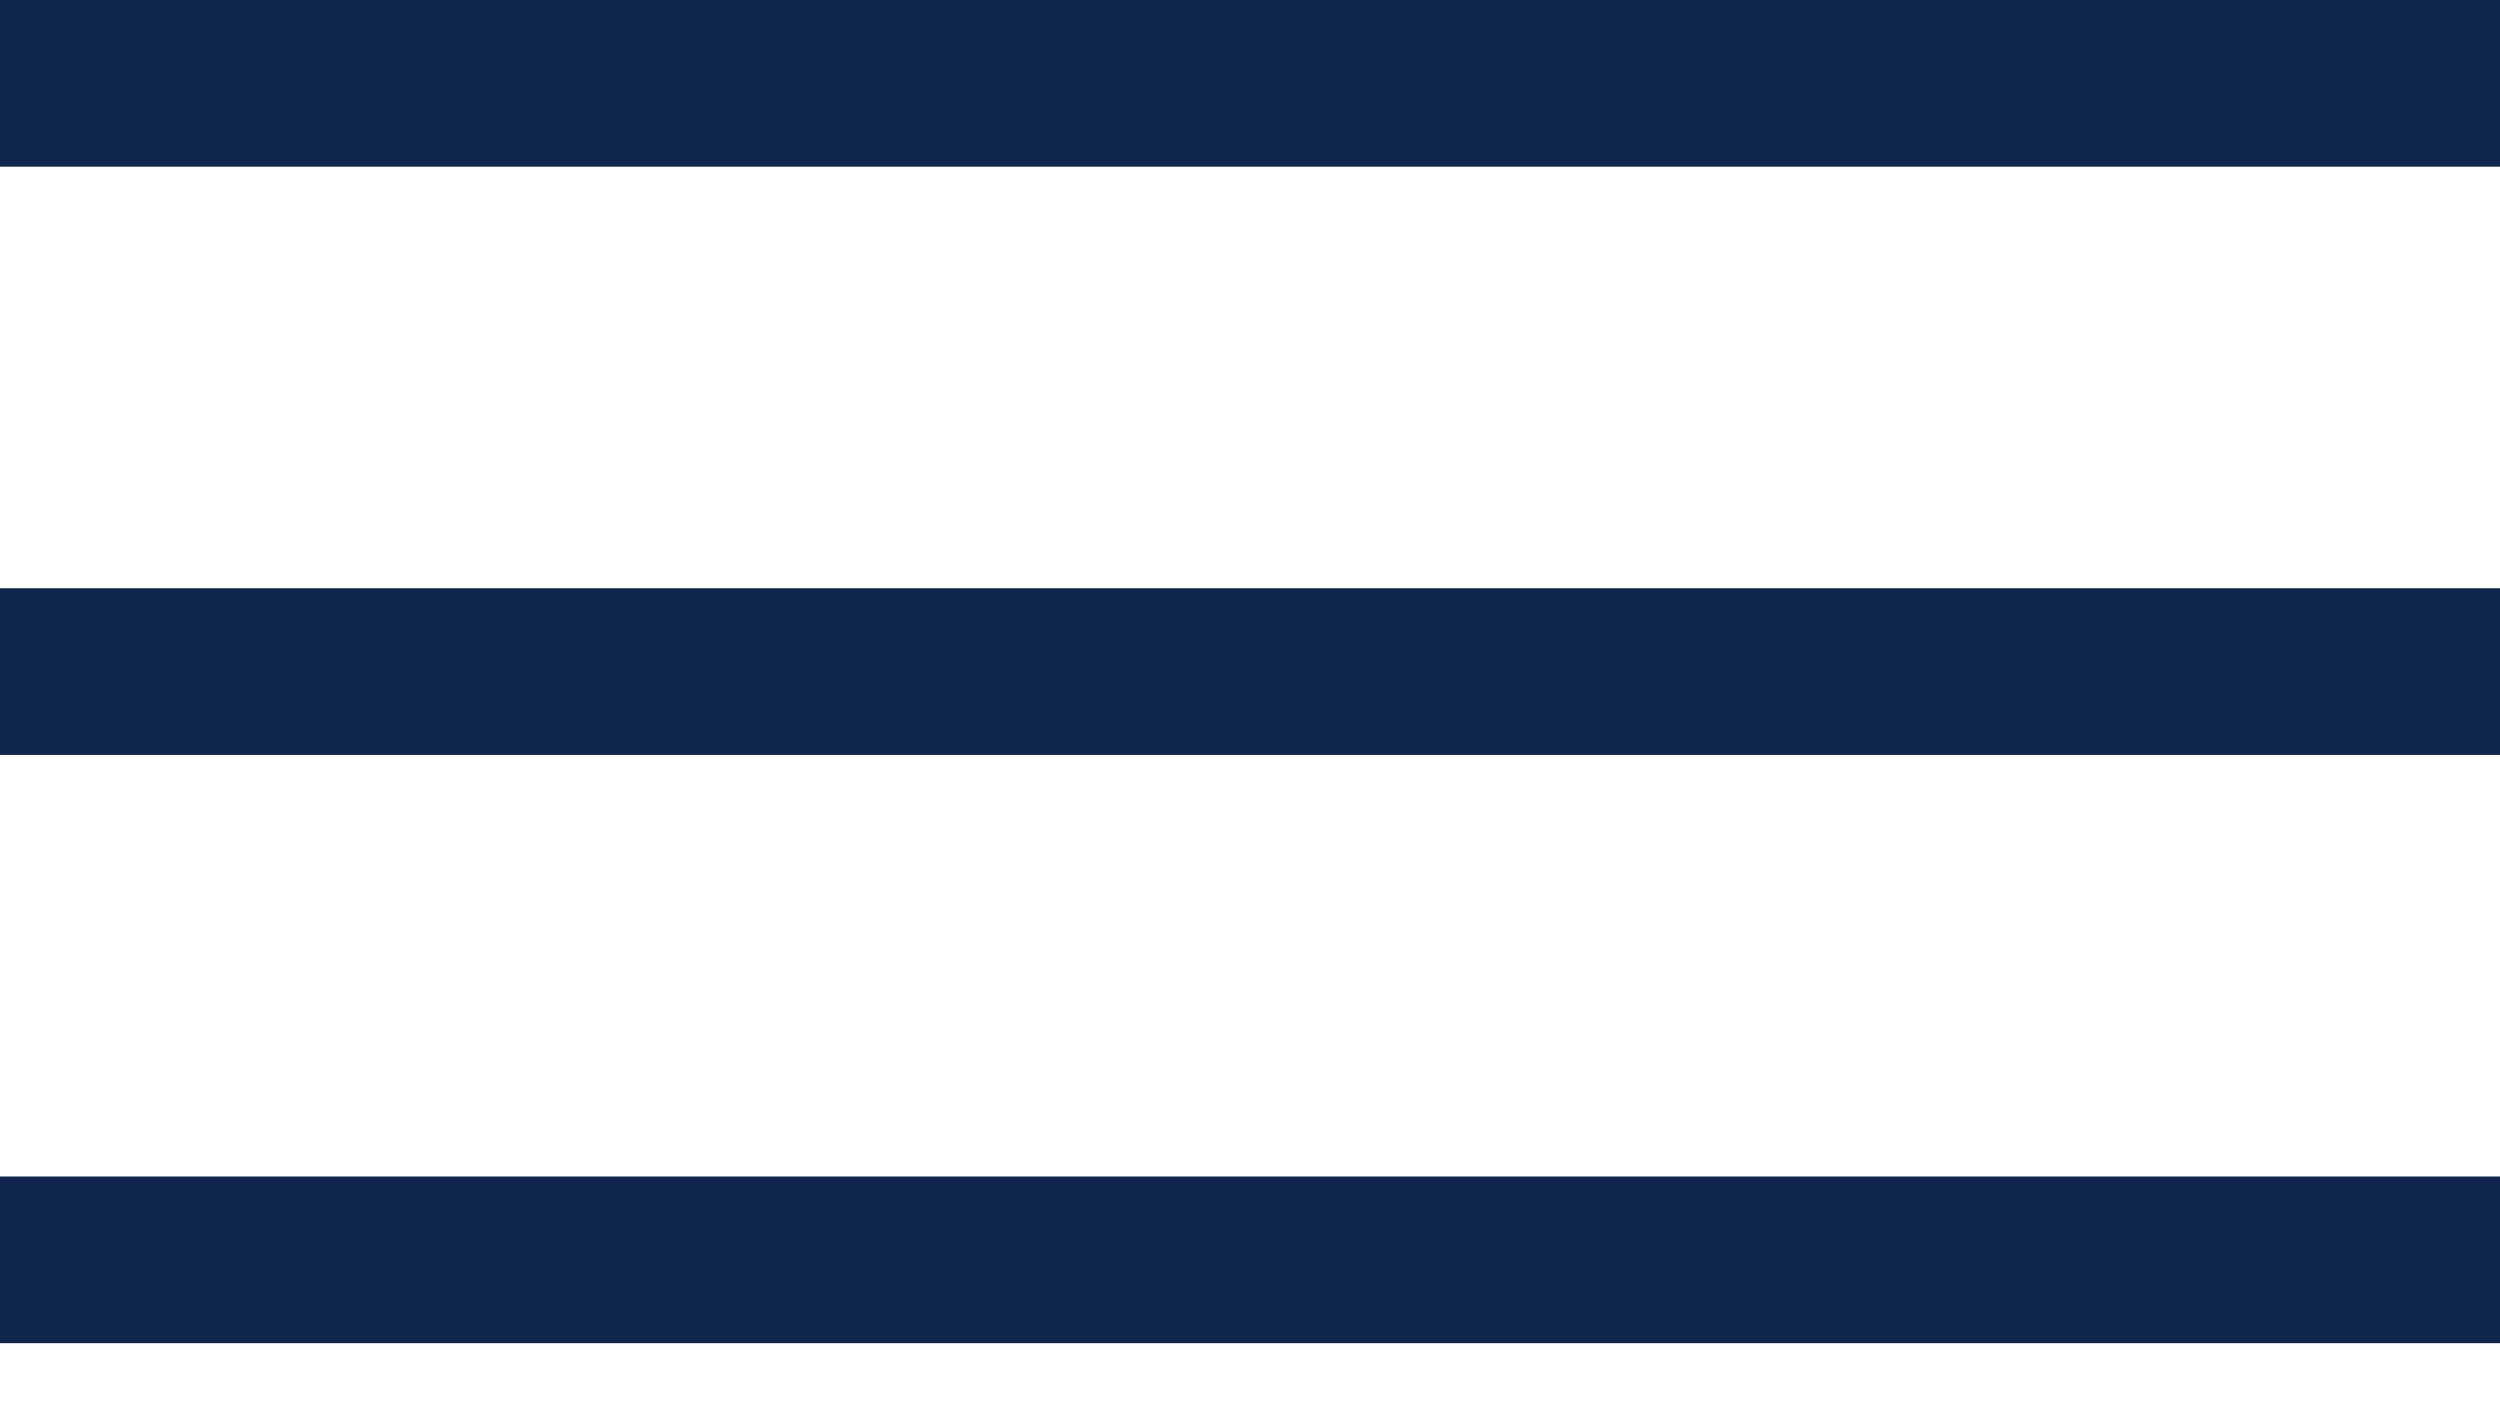
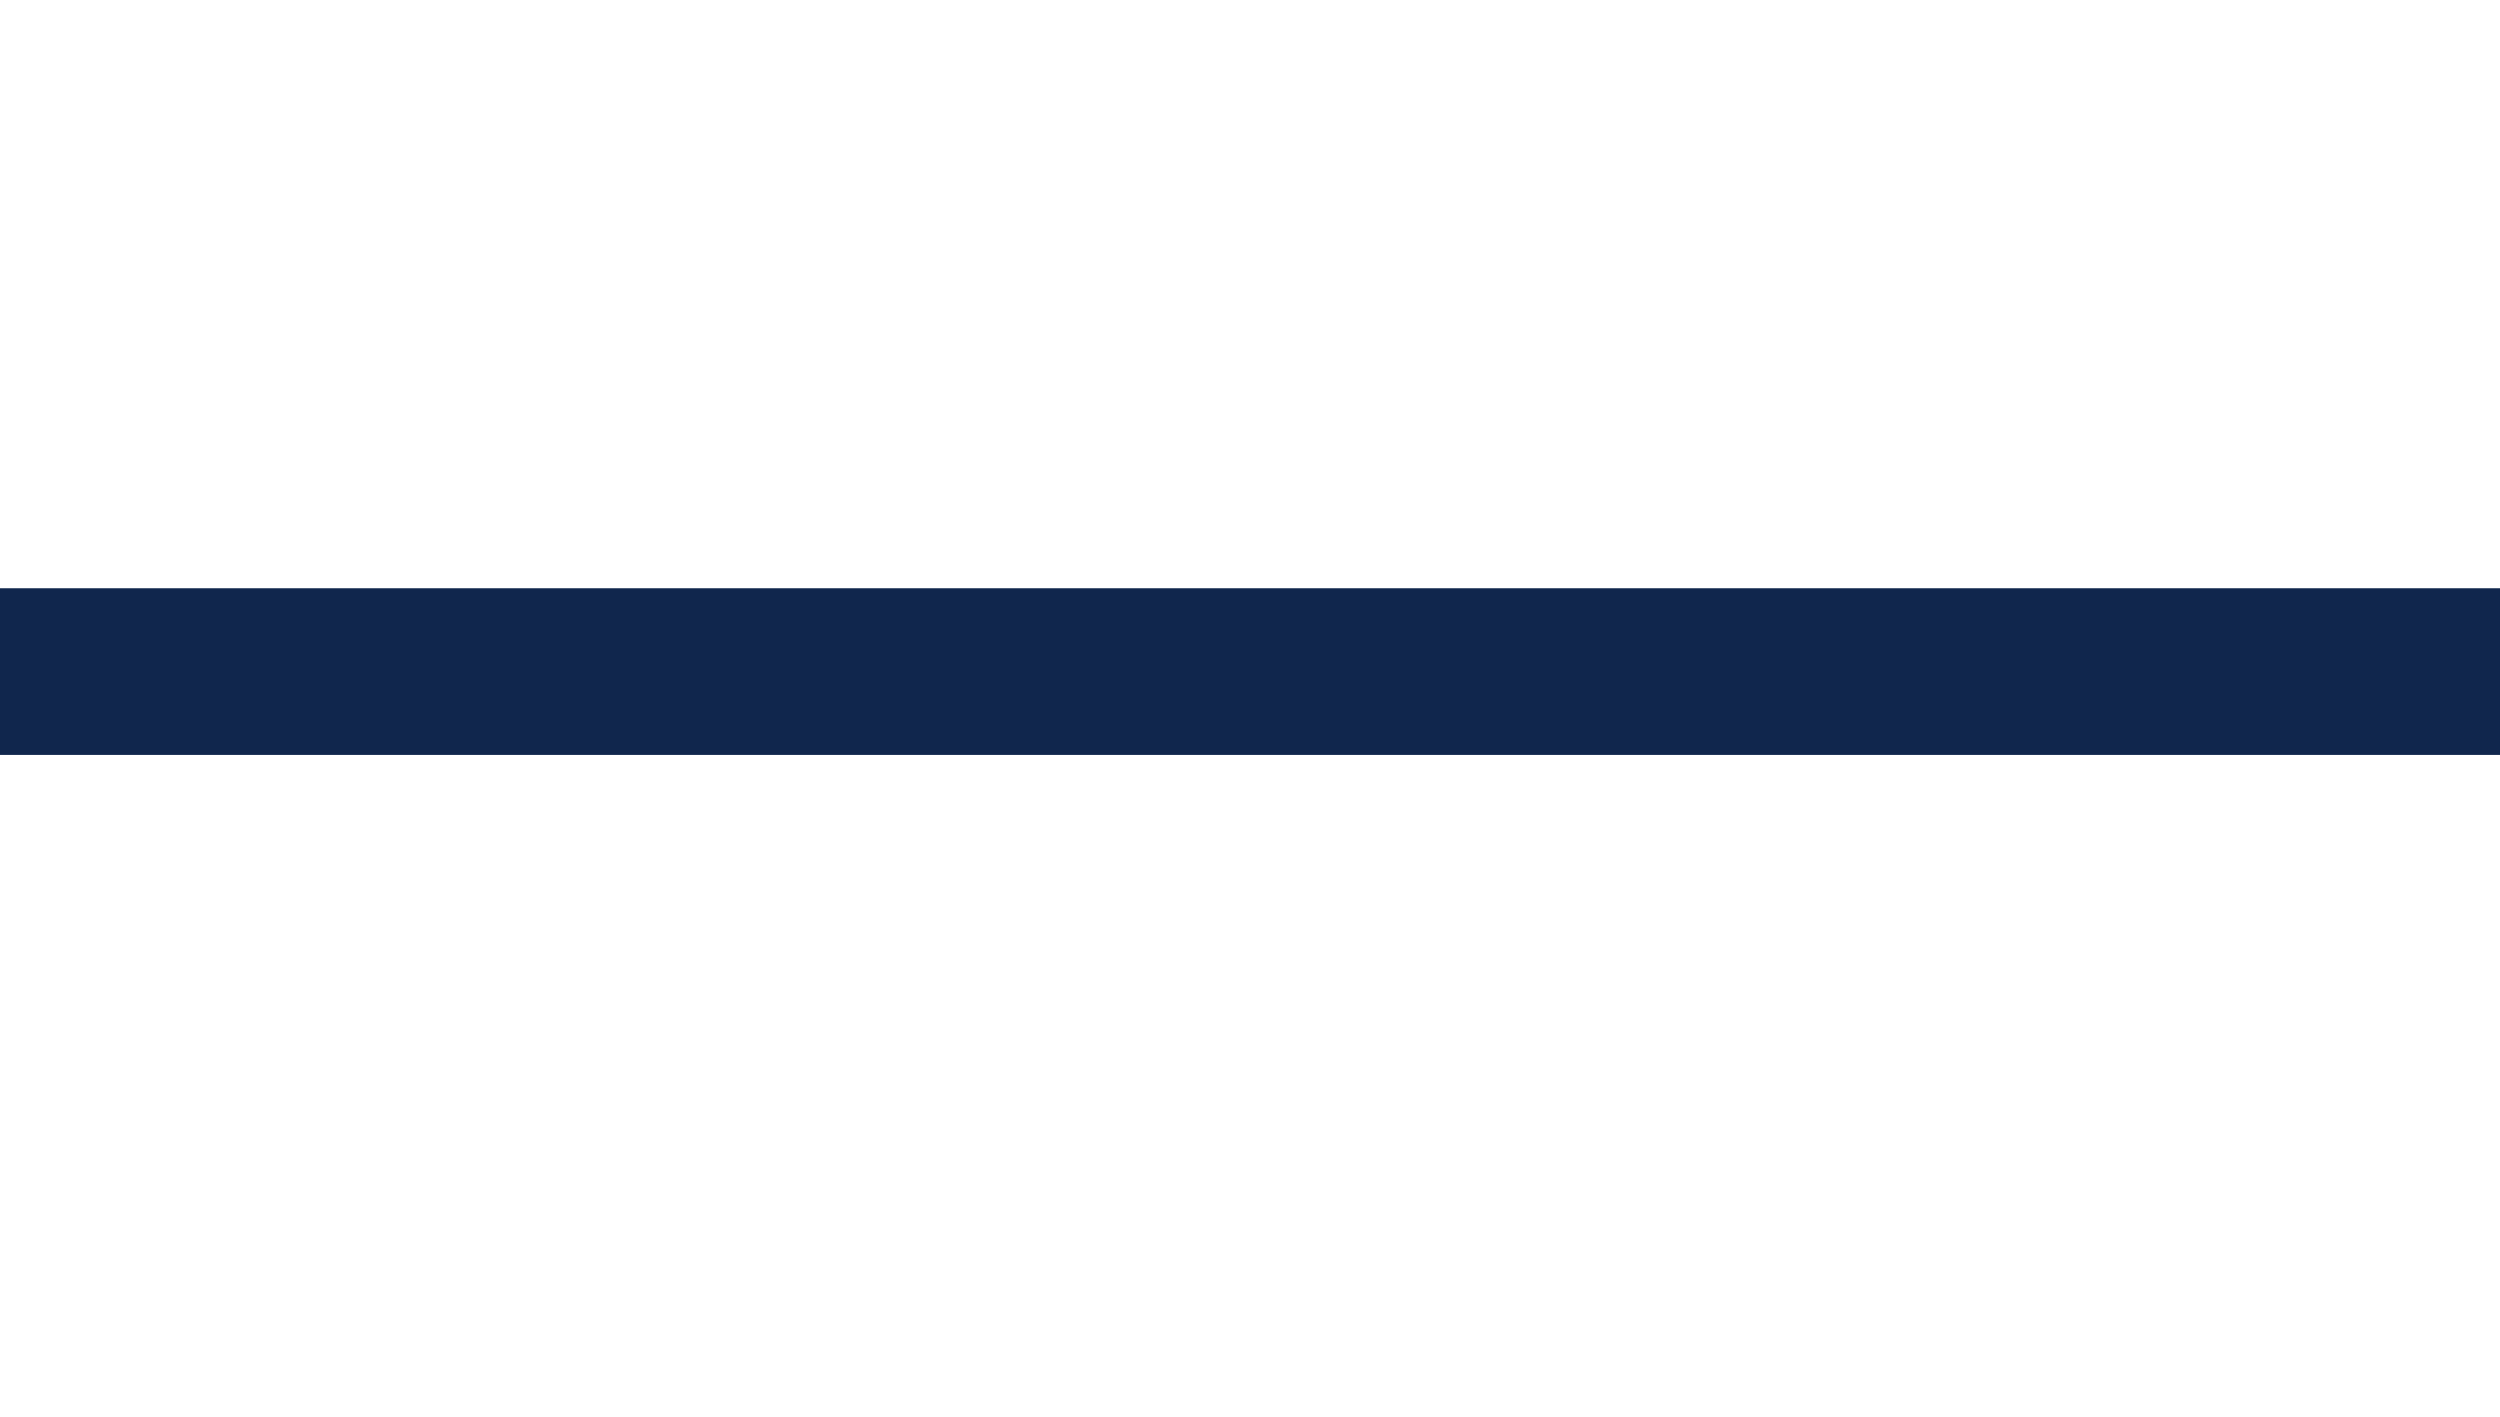
<svg xmlns="http://www.w3.org/2000/svg" width="30" height="17" viewBox="0 0 30 17" fill="none">
  <rect y="7.059" width="30" height="2" fill="#10264D" />
-   <rect width="30" height="2" fill="#10264D" />
-   <rect y="14.118" width="30" height="2" fill="#10264D" />
</svg>